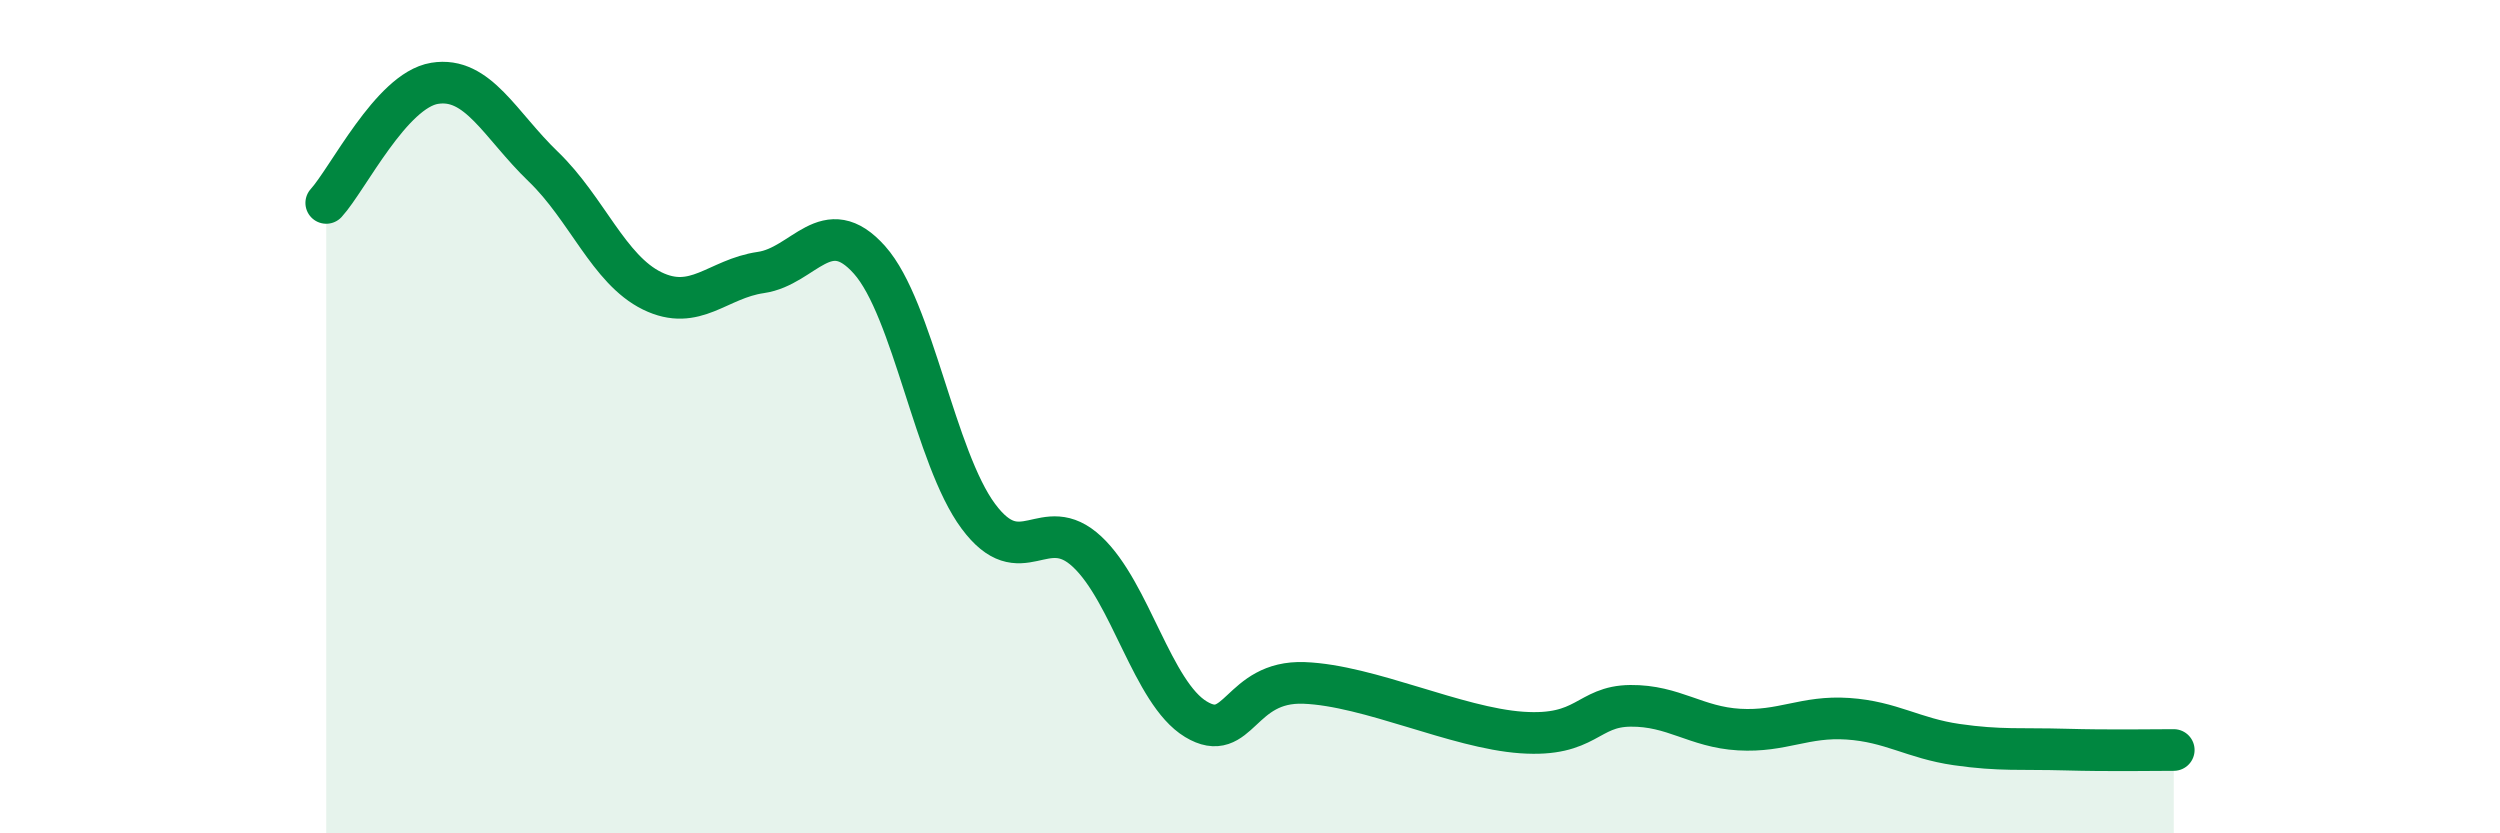
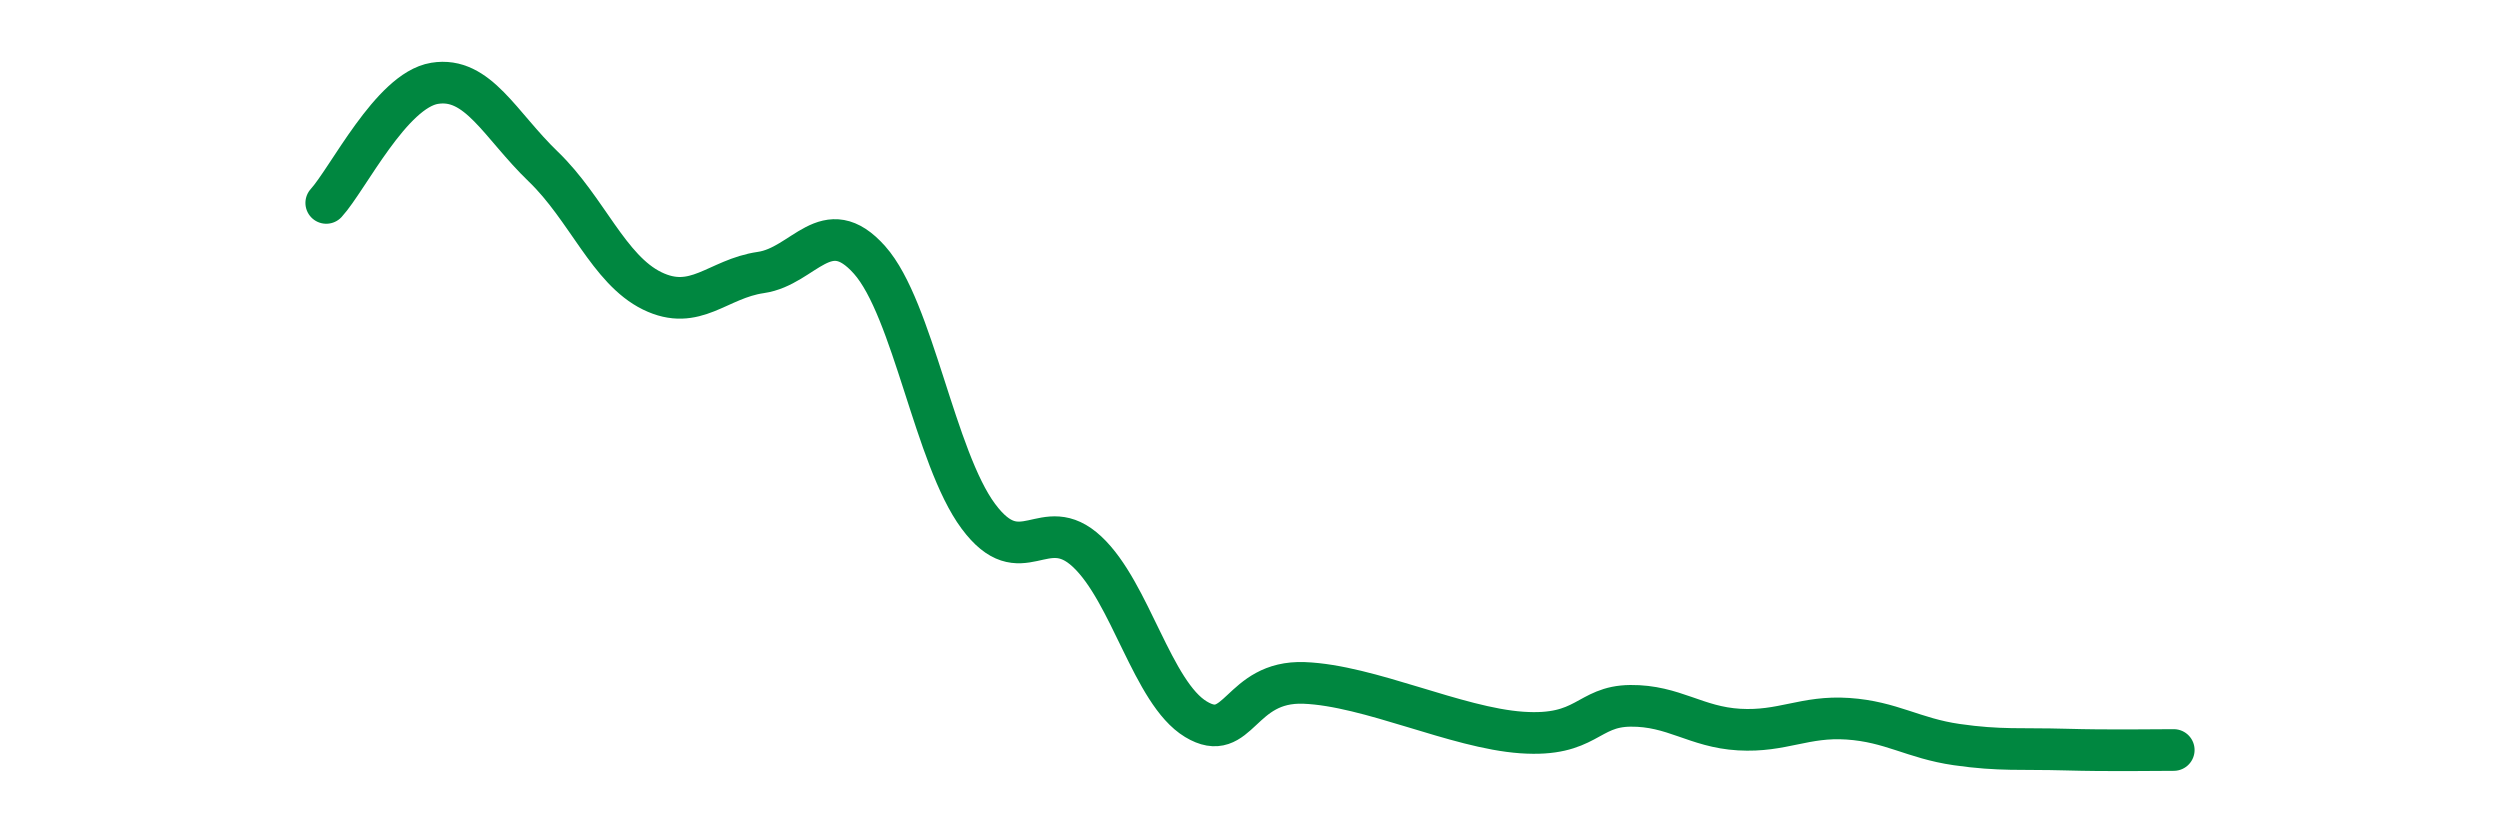
<svg xmlns="http://www.w3.org/2000/svg" width="60" height="20" viewBox="0 0 60 20">
-   <path d="M 7.83,4.87 C 8.35,4.3 9.39,2.17 10.43,2 C 11.47,1.83 12,3 13.04,4 C 14.08,5 14.61,6.47 15.65,6.98 C 16.69,7.49 17.22,6.69 18.26,6.54 C 19.3,6.39 19.83,5.07 20.87,6.24 C 21.91,7.41 22.44,10.99 23.48,12.39 C 24.52,13.79 25.05,12.27 26.09,13.24 C 27.13,14.21 27.66,16.63 28.7,17.26 C 29.74,17.89 29.74,16.33 31.3,16.39 C 32.86,16.45 34.95,17.47 36.52,17.58 C 38.09,17.69 38.09,16.95 39.13,16.94 C 40.17,16.93 40.7,17.45 41.74,17.51 C 42.78,17.57 43.31,17.18 44.35,17.25 C 45.39,17.32 45.92,17.72 46.96,17.87 C 48,18.02 48.53,17.96 49.57,17.99 C 50.61,18.02 51.65,18 52.17,18L52.17 20L7.83 20Z" fill="#008740" opacity="0.1" stroke-linecap="round" stroke-linejoin="round" />
  <path d="M 7.83,4.87 C 8.35,4.3 9.39,2.17 10.43,2 C 11.47,1.83 12,3 13.04,4 C 14.08,5 14.61,6.47 15.65,6.98 C 16.69,7.49 17.22,6.69 18.26,6.54 C 19.3,6.39 19.83,5.07 20.87,6.24 C 21.91,7.41 22.44,10.99 23.48,12.39 C 24.52,13.79 25.05,12.27 26.09,13.24 C 27.13,14.21 27.66,16.63 28.7,17.26 C 29.74,17.89 29.74,16.33 31.3,16.39 C 32.86,16.45 34.95,17.47 36.52,17.58 C 38.09,17.69 38.09,16.95 39.13,16.94 C 40.17,16.93 40.7,17.45 41.74,17.51 C 42.78,17.57 43.31,17.18 44.35,17.25 C 45.39,17.32 45.92,17.72 46.96,17.87 C 48,18.02 48.53,17.96 49.57,17.99 C 50.61,18.02 51.65,18 52.17,18" stroke="#008740" stroke-width="1" fill="none" stroke-linecap="round" stroke-linejoin="round" />
</svg>